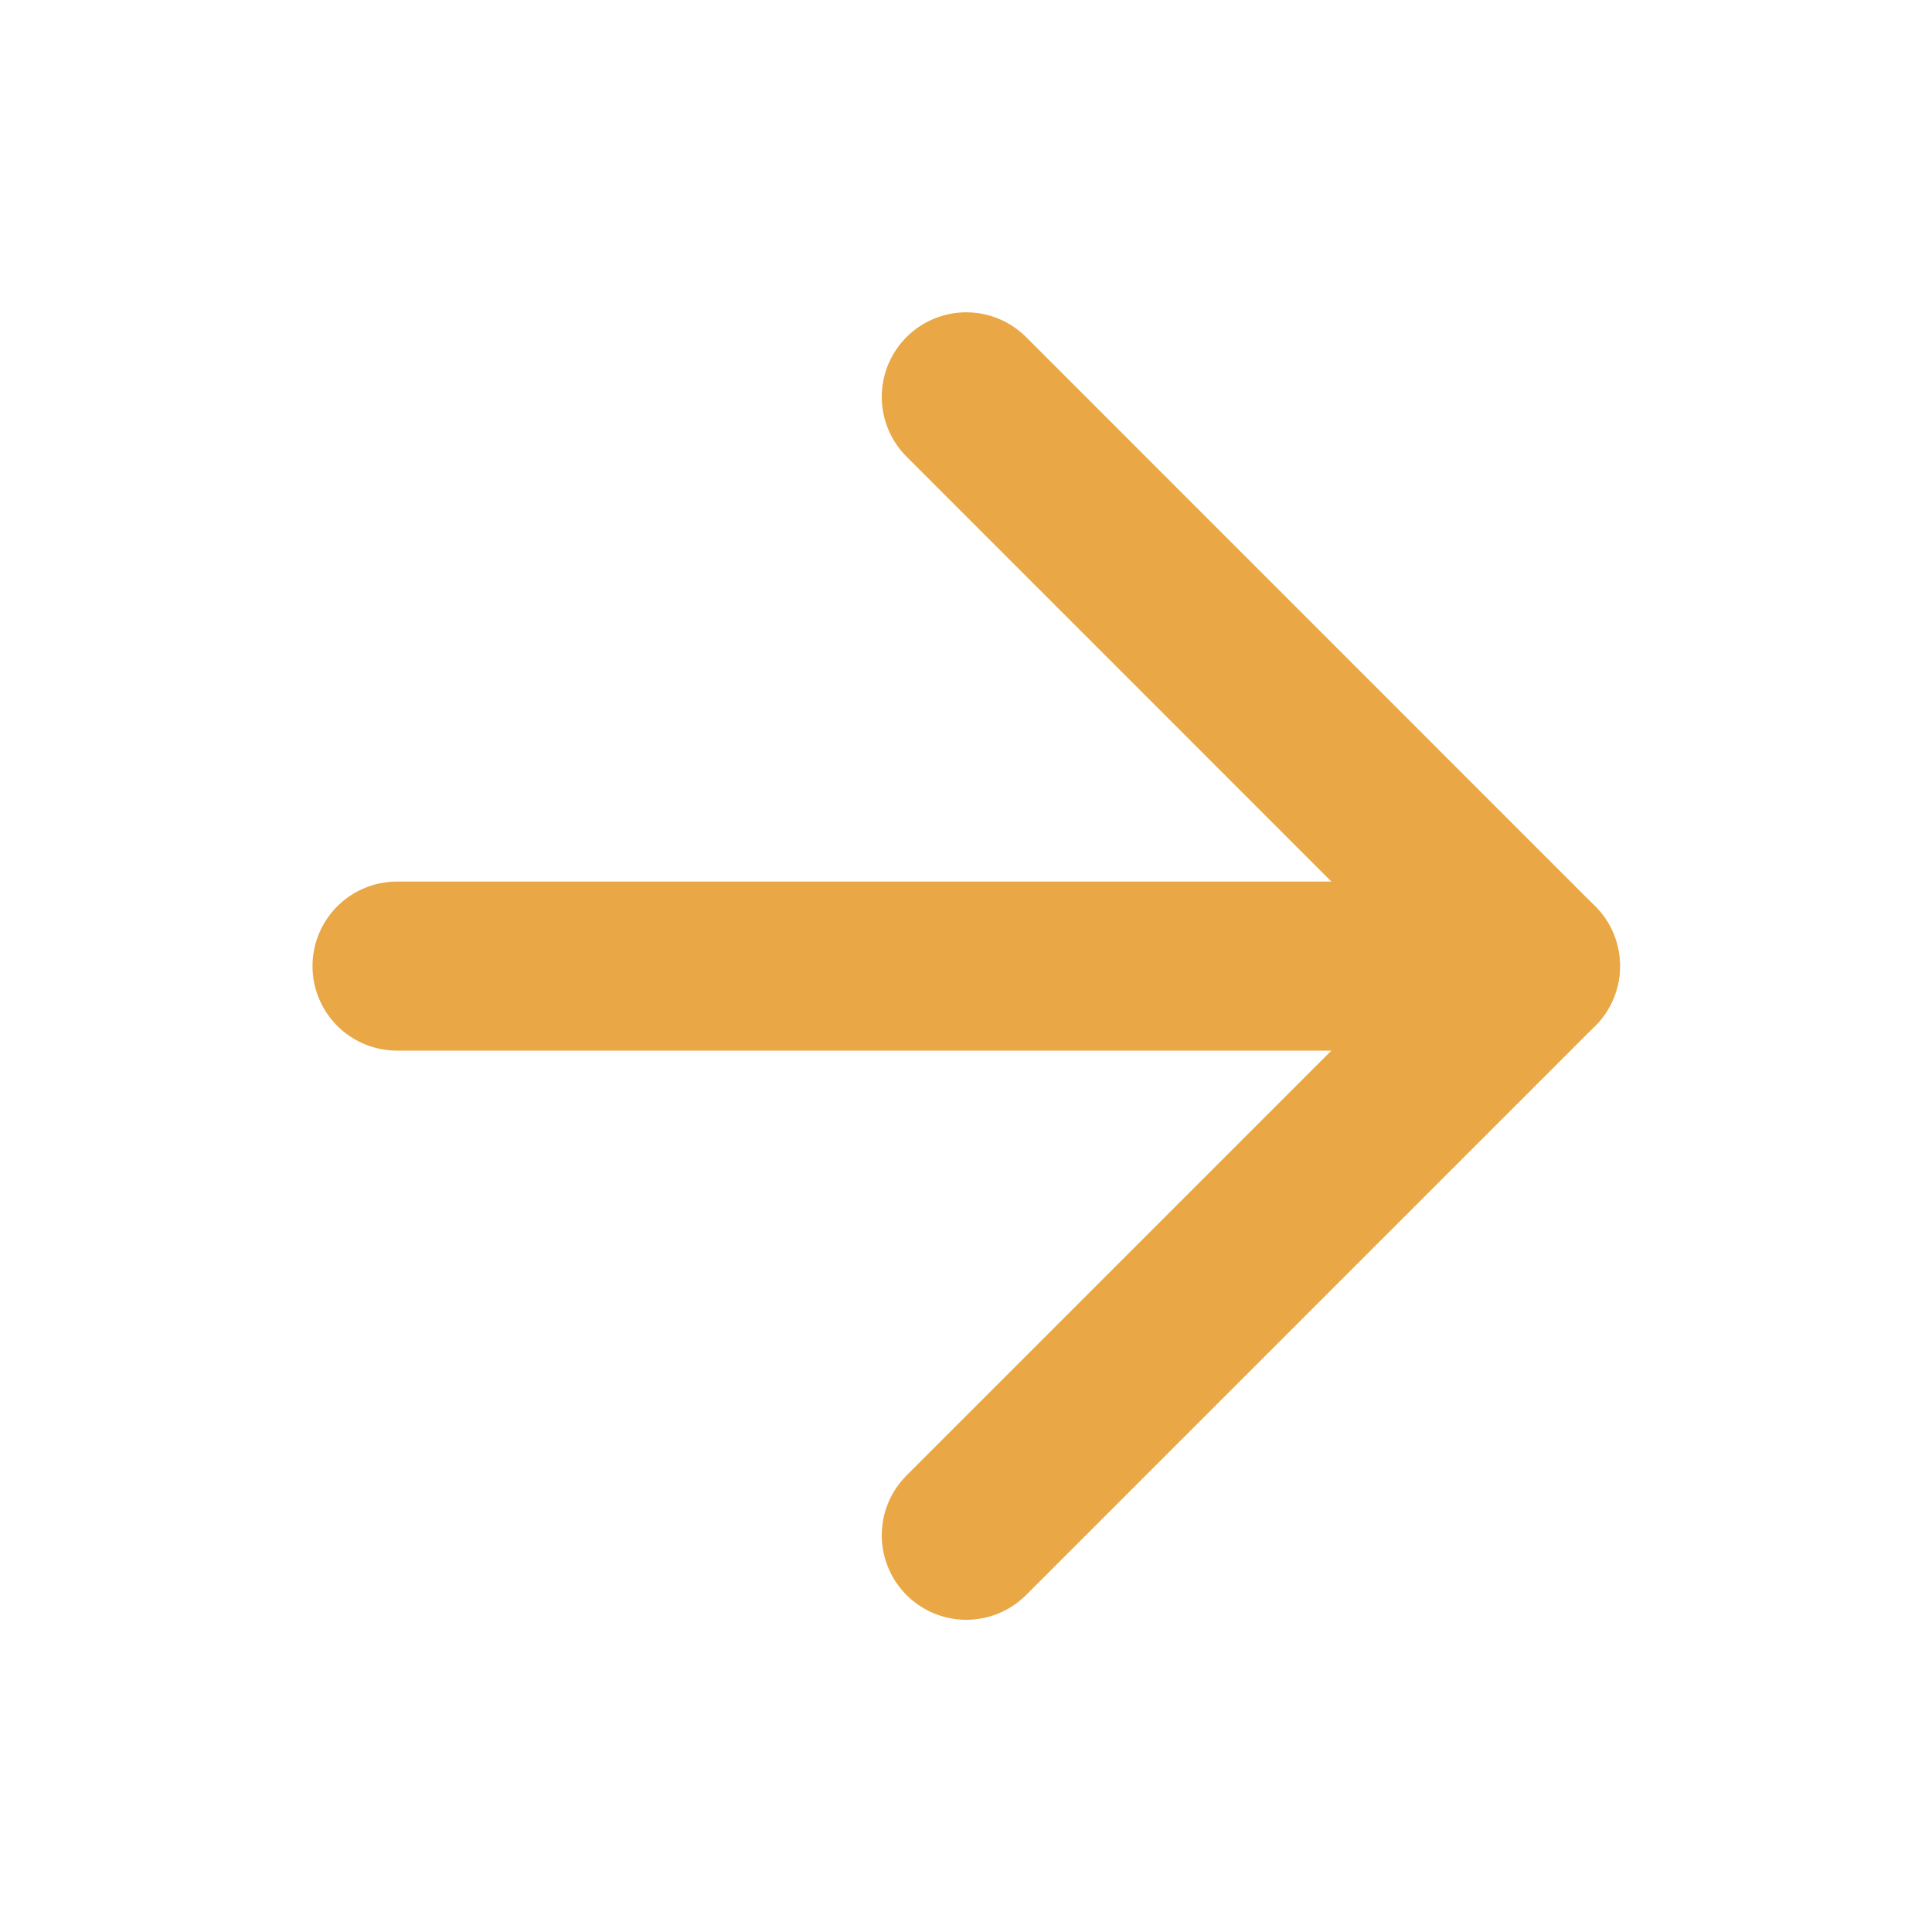
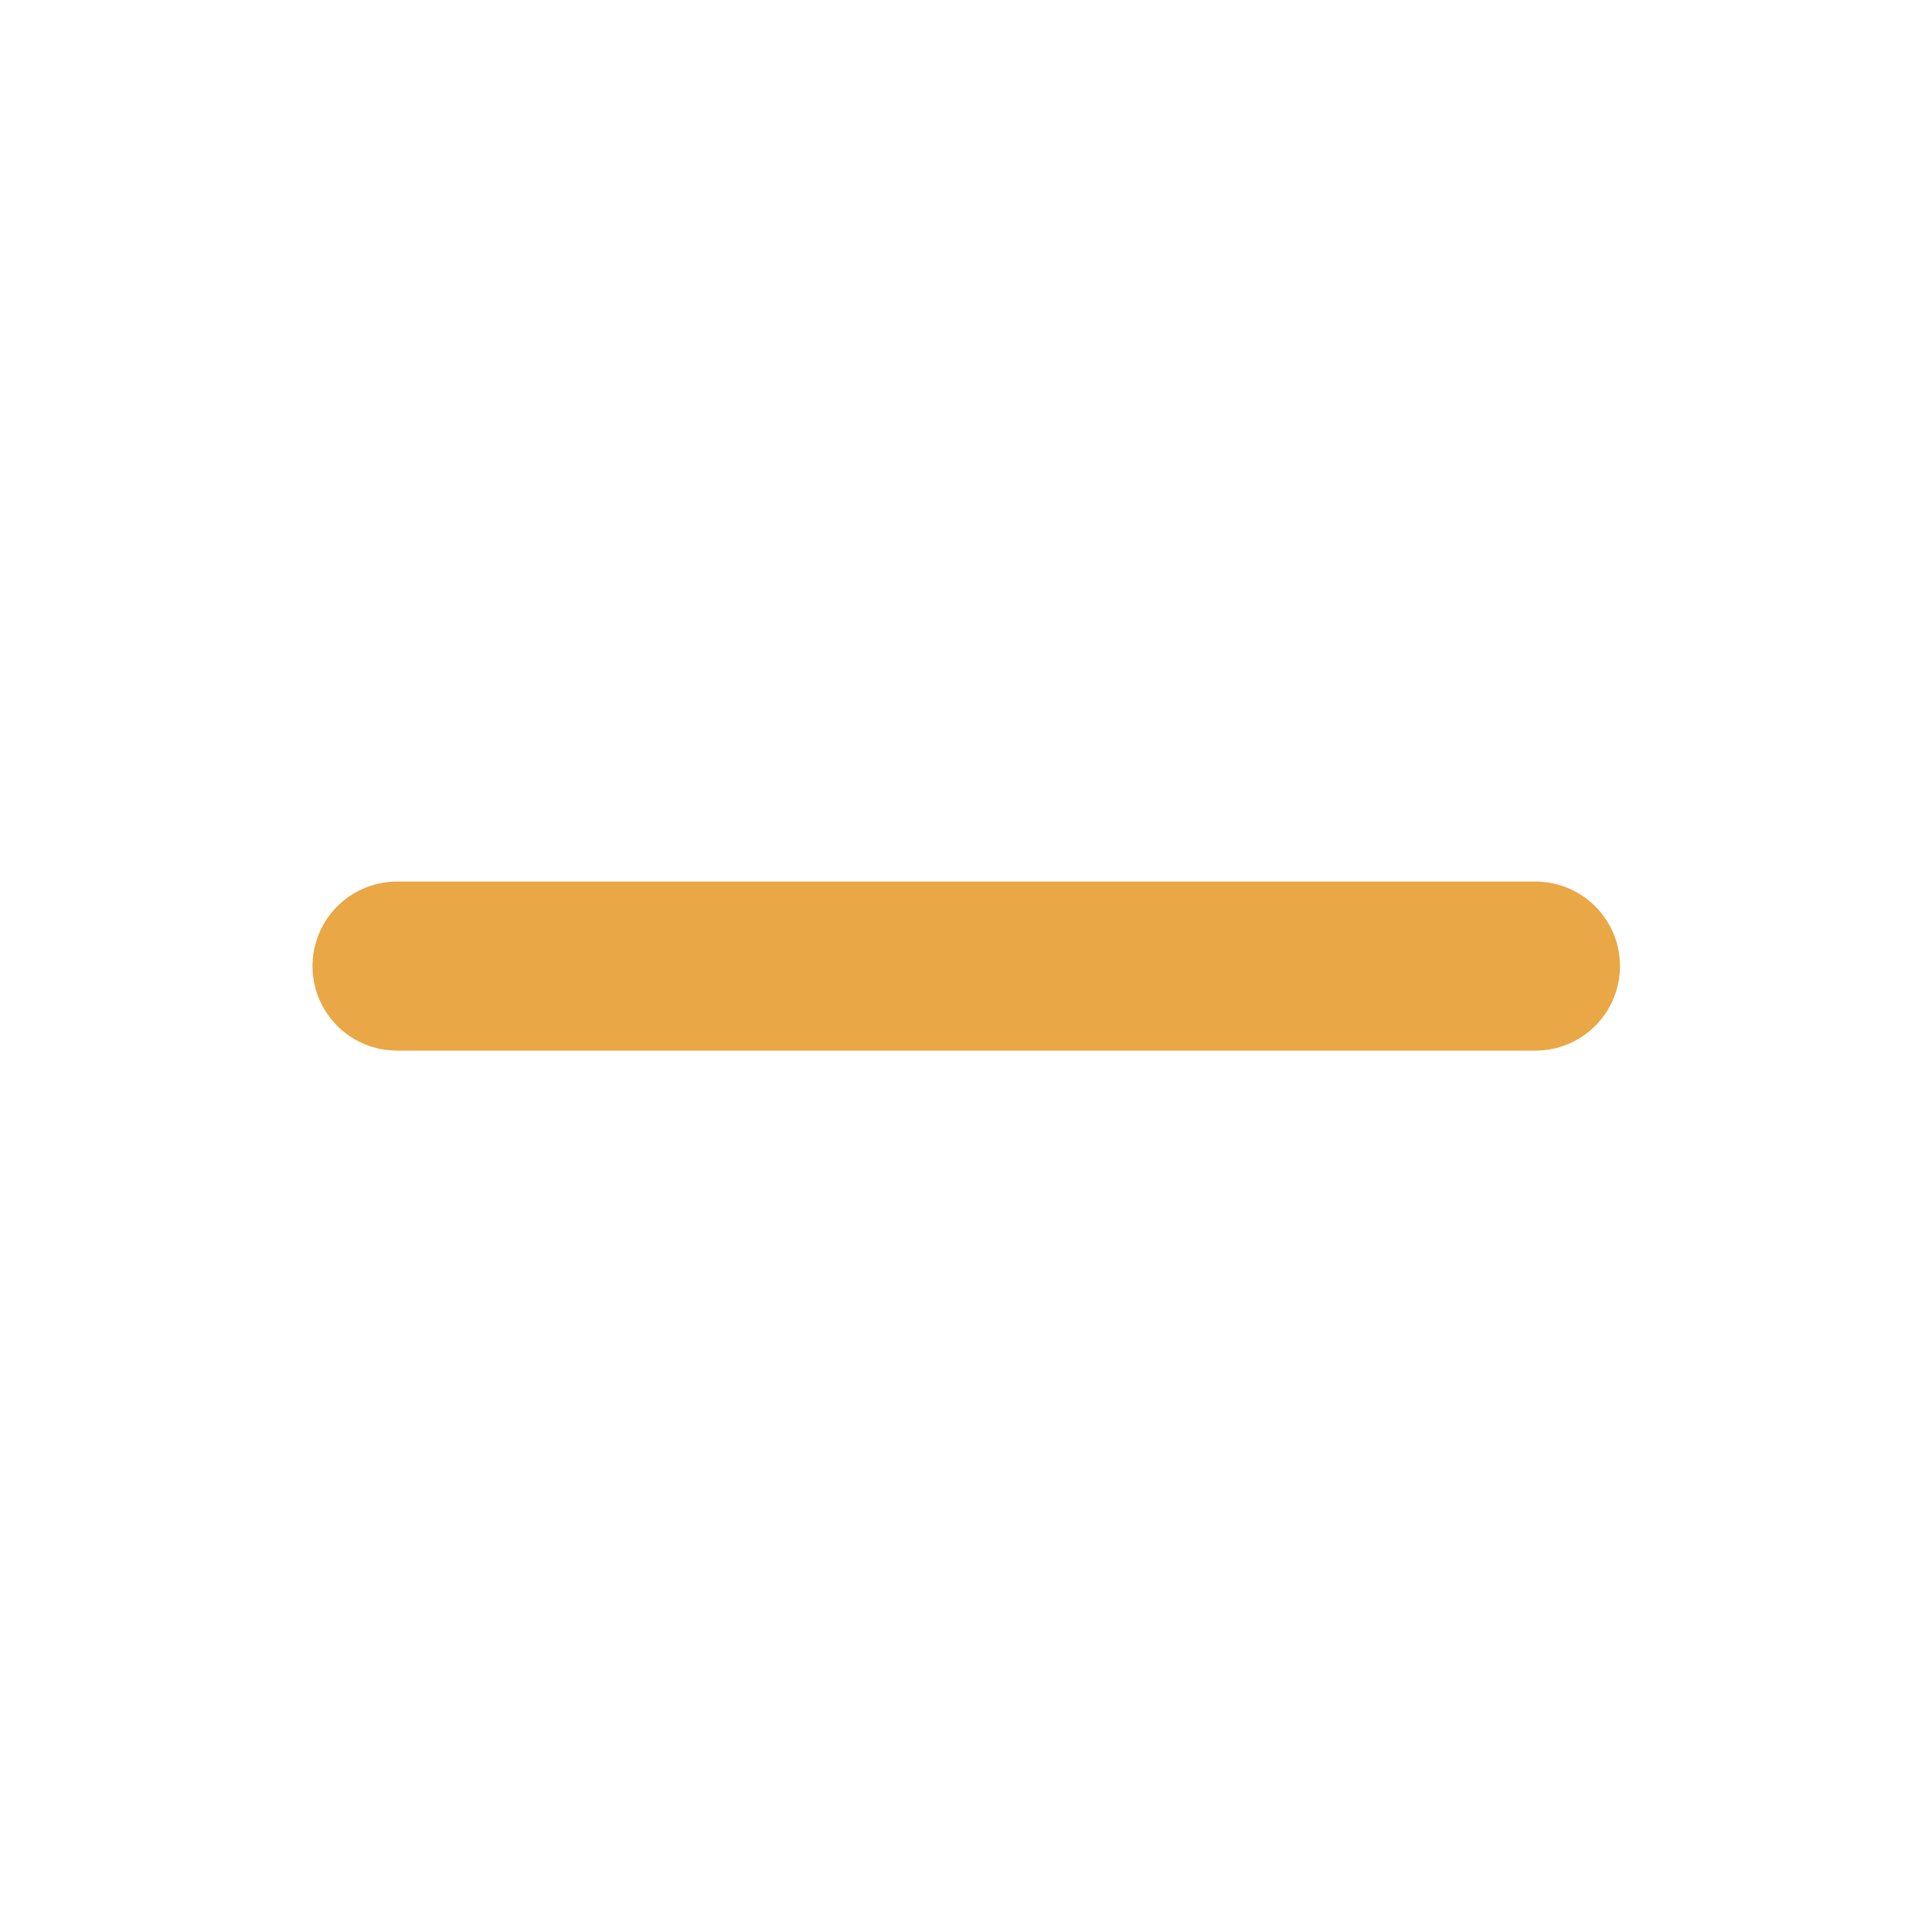
<svg xmlns="http://www.w3.org/2000/svg" width="20" height="20" viewBox="0 0 20 20" fill="none">
  <g id="arrow-up-right">
-     <path id="Vector" d="M10.003 4.108L15.895 10.001L10.003 15.893" stroke="#E9A745" stroke-width="1.75" stroke-linecap="round" stroke-linejoin="round" />
    <path id="Vector_2" d="M4.11 10.001H10.003H15.895" stroke="#E9A745" stroke-width="1.75" stroke-linecap="round" stroke-linejoin="round" />
  </g>
</svg>